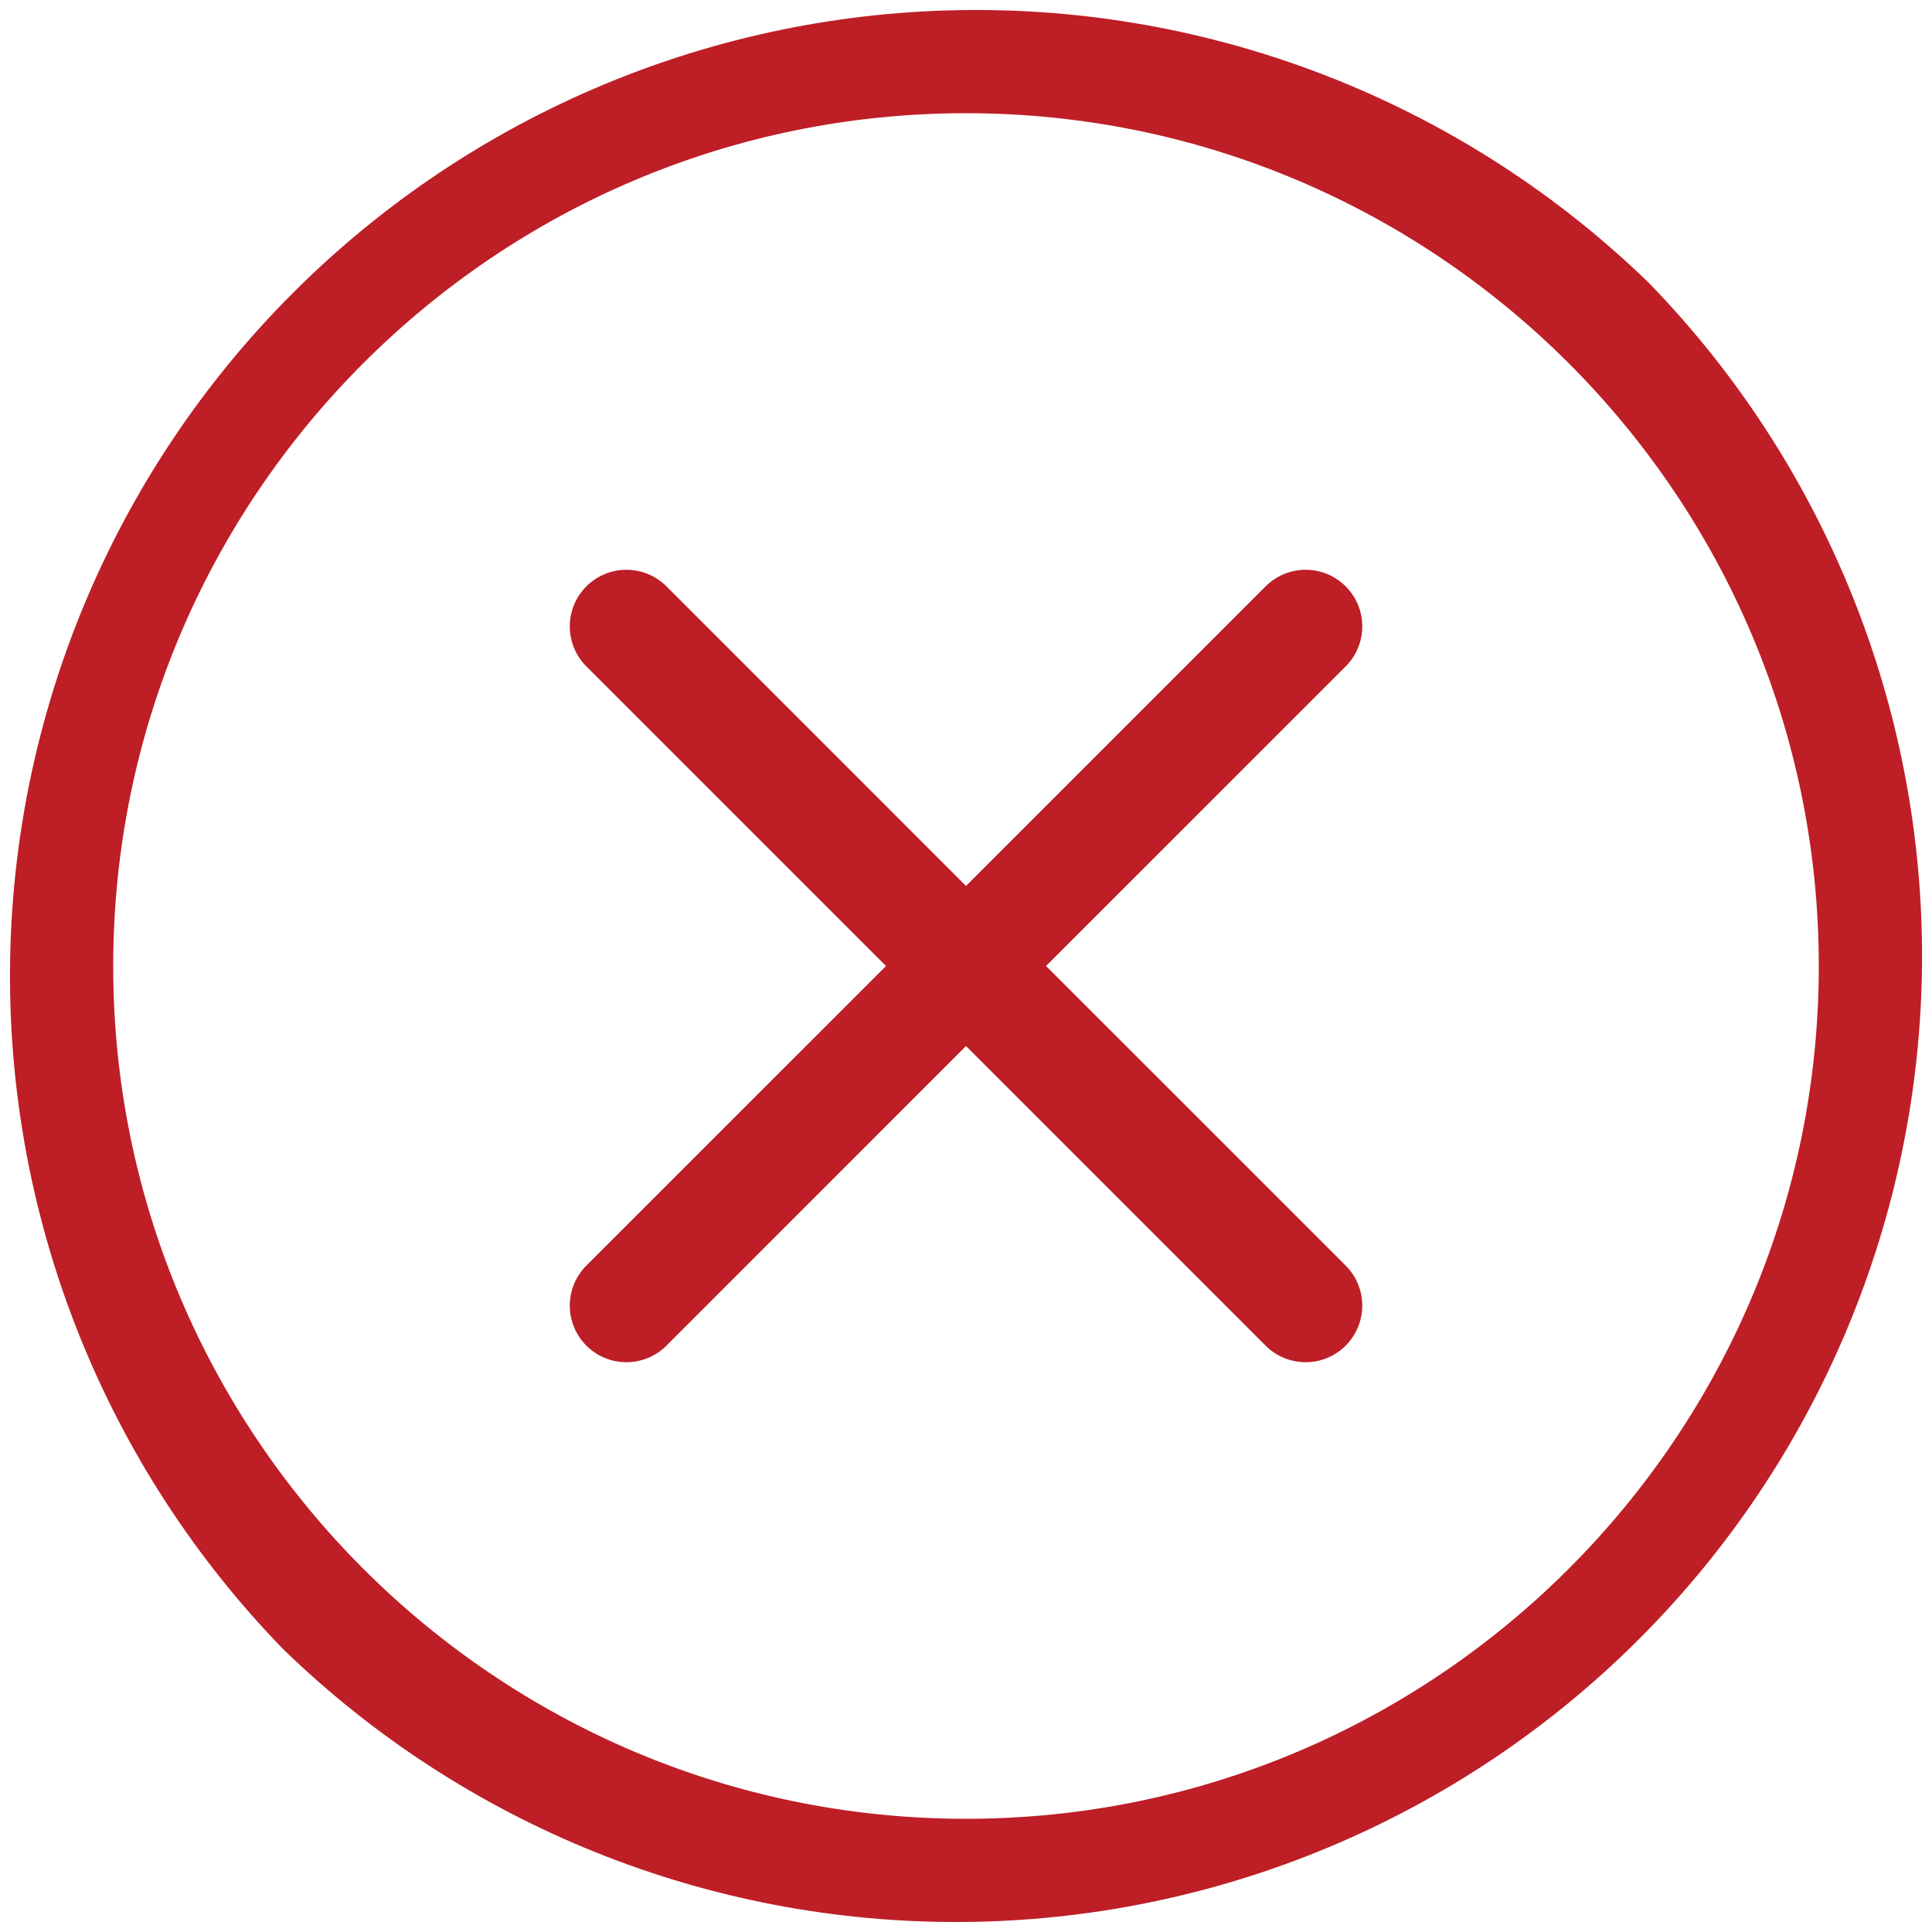
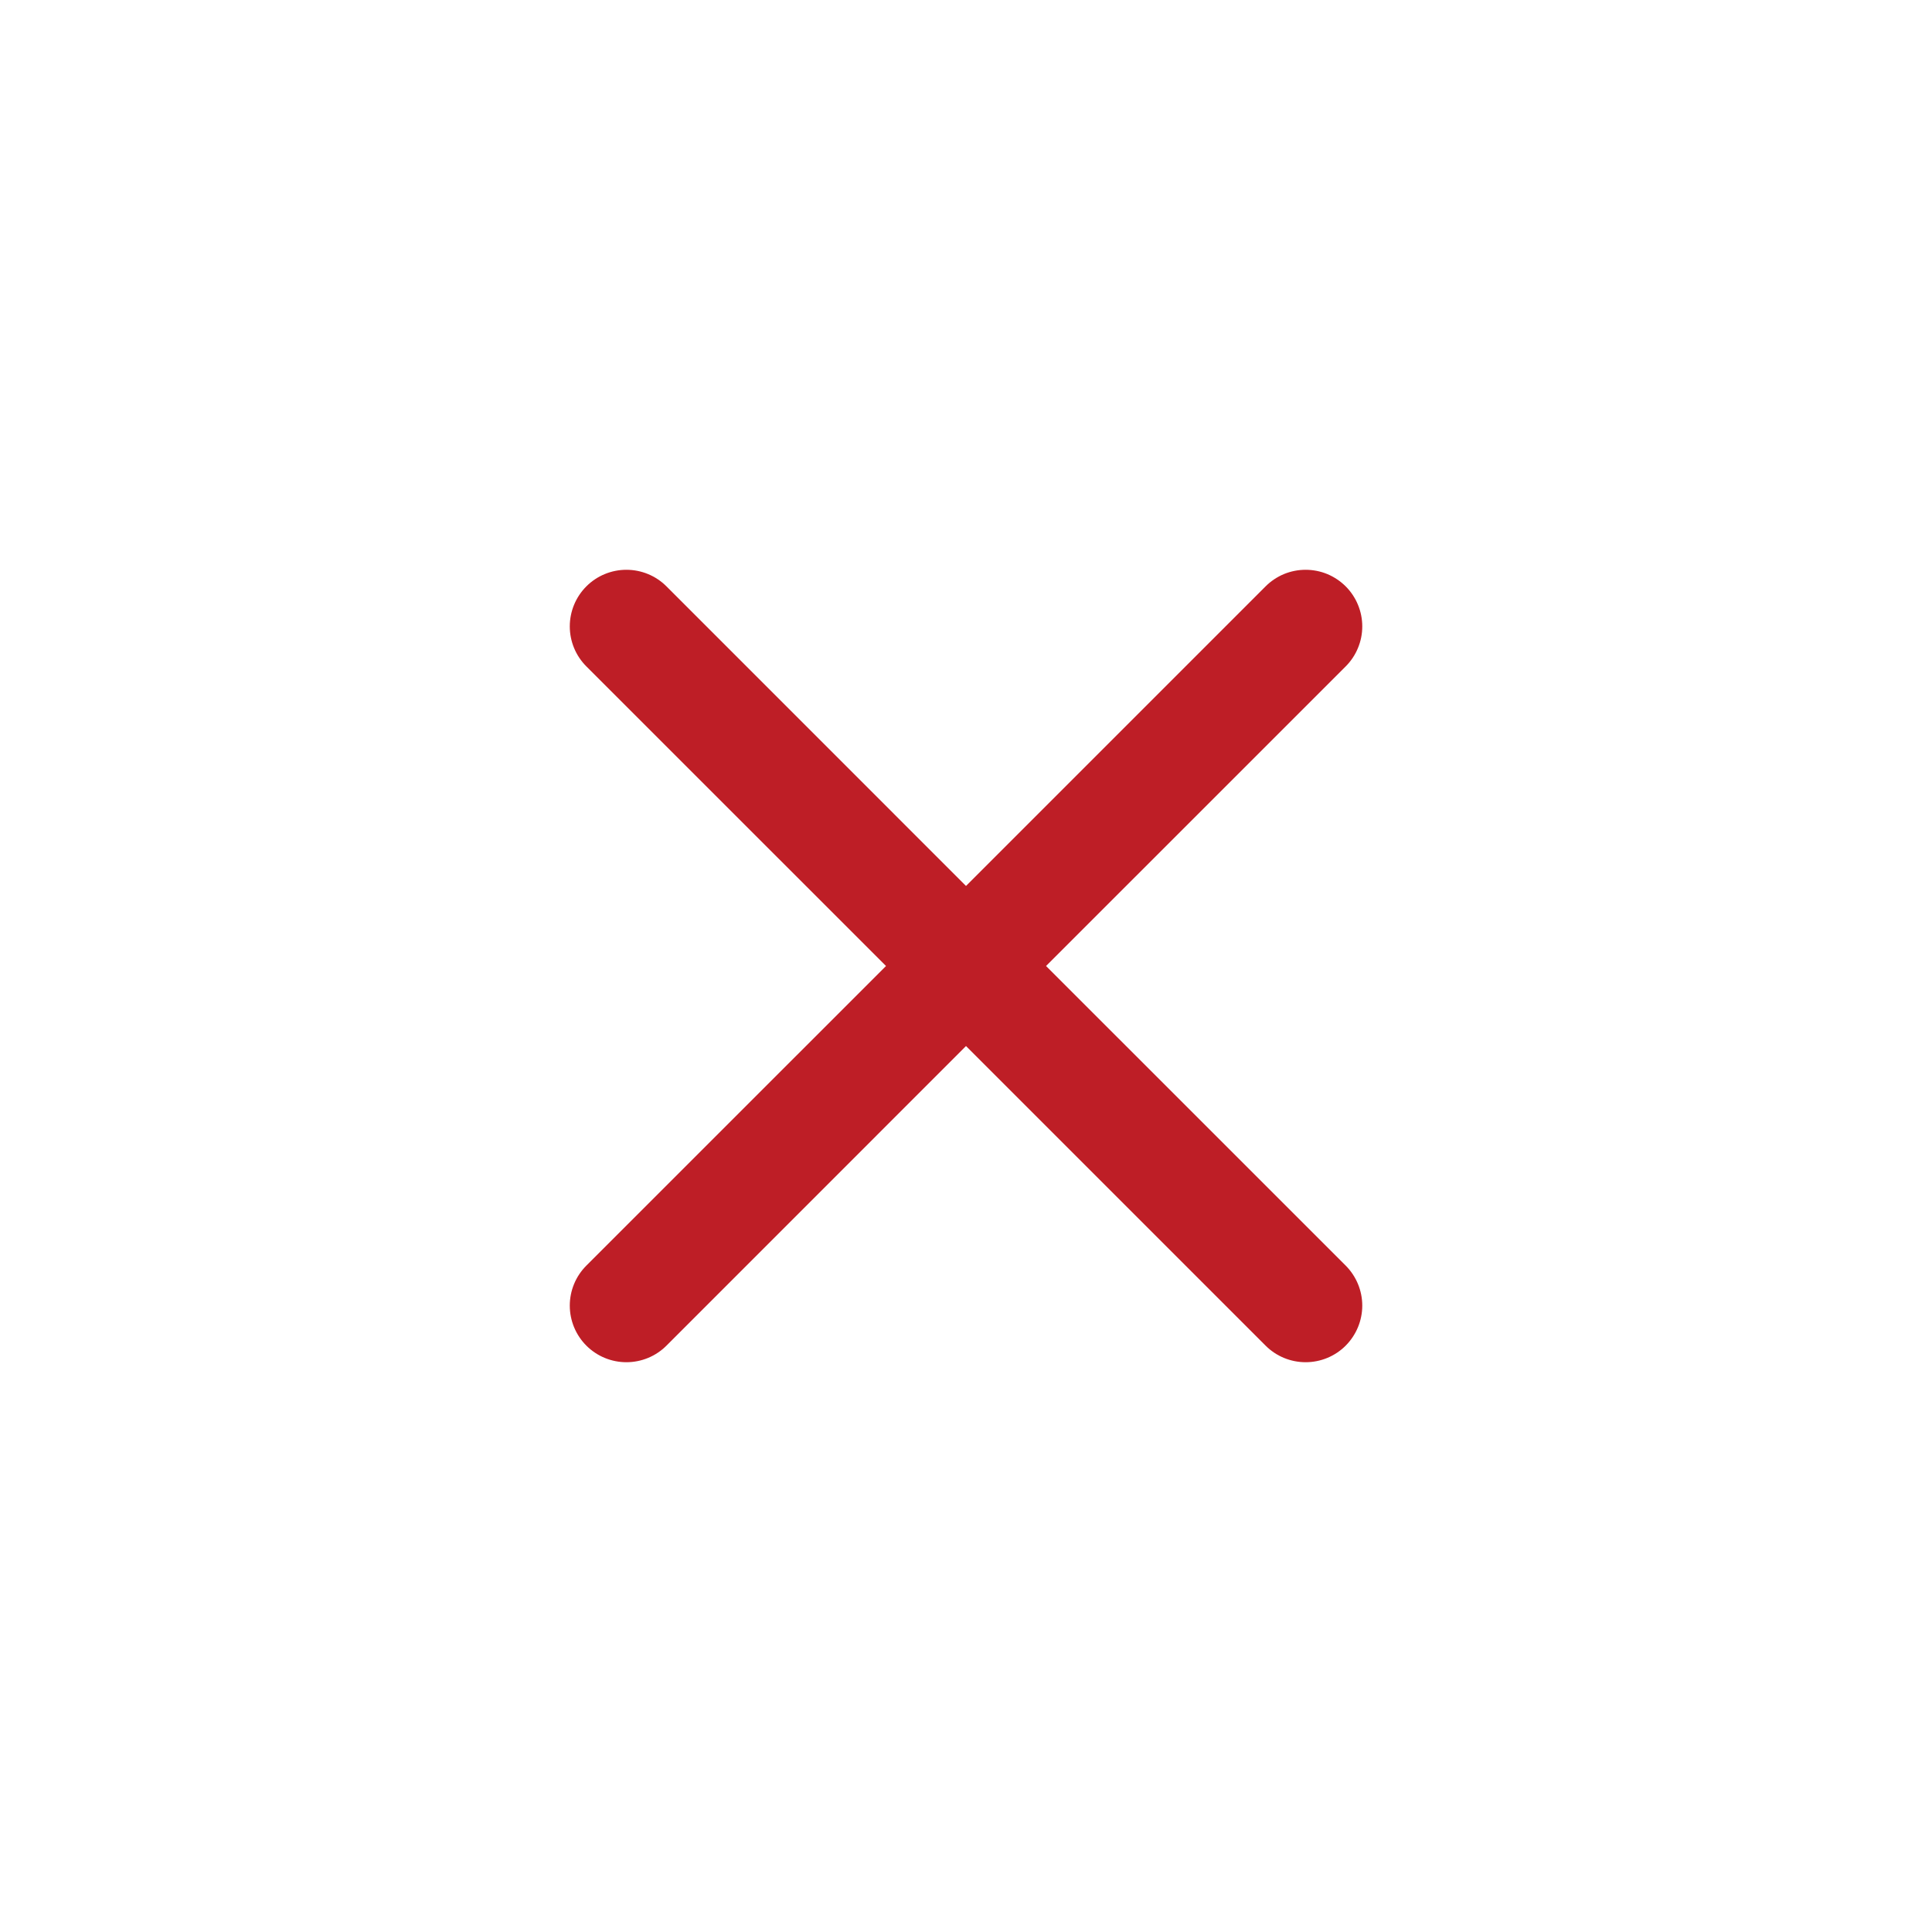
<svg xmlns="http://www.w3.org/2000/svg" width="37" height="37" viewBox="0 0 37 37" fill="none">
  <g clip-path="url(#clip0_185_1780)">
-     <path d="M31.58 5.42C28.094 2.034 23.416 0.156 18.556 0.192C13.697 0.227 9.046 2.173 5.61 5.61C2.174 9.046 0.227 13.696 0.192 18.556C0.156 23.416 2.034 28.094 5.42 31.58C8.906 34.966 13.585 36.844 18.444 36.808C23.304 36.773 27.954 34.827 31.39 31.39C34.827 27.954 36.773 23.303 36.809 18.444C36.844 13.584 34.966 8.906 31.58 5.42ZM18.5 34.832C9.494 34.832 2.168 27.506 2.168 18.5C2.168 9.494 9.494 2.168 18.5 2.168C27.506 2.168 34.832 9.494 34.832 18.5C34.832 27.506 27.506 34.832 18.5 34.832Z" fill="#BE1E26" />
    <path d="M25.771 11.229C25.67 11.129 25.551 11.049 25.419 10.994C25.288 10.94 25.147 10.912 25.004 10.912C24.862 10.912 24.721 10.94 24.589 10.994C24.458 11.049 24.338 11.129 24.238 11.229L18.5 16.967L12.763 11.229C12.56 11.026 12.284 10.912 11.996 10.912C11.709 10.912 11.433 11.026 11.23 11.229C11.026 11.433 10.912 11.709 10.912 11.996C10.912 12.284 11.026 12.559 11.23 12.763L16.968 18.5L11.23 24.237C11.026 24.441 10.912 24.716 10.912 25.004C10.912 25.291 11.026 25.567 11.23 25.771C11.433 25.974 11.709 26.088 11.996 26.088C12.284 26.088 12.56 25.974 12.763 25.771L18.5 20.033L24.238 25.771C24.441 25.974 24.717 26.088 25.004 26.088C25.292 26.088 25.568 25.974 25.771 25.771C25.974 25.567 26.089 25.291 26.089 25.004C26.089 24.716 25.974 24.441 25.771 24.237L20.033 18.5L25.771 12.763C25.872 12.662 25.952 12.543 26.006 12.411C26.061 12.28 26.089 12.139 26.089 11.996C26.089 11.854 26.061 11.713 26.006 11.581C25.952 11.45 25.872 11.33 25.771 11.229Z" fill="#BE1E26" />
  </g>
  <defs>
    <clipPath id="clip0_185_1780">
      <rect width="37" height="37" fill="white" />
    </clipPath>
  </defs>
</svg>